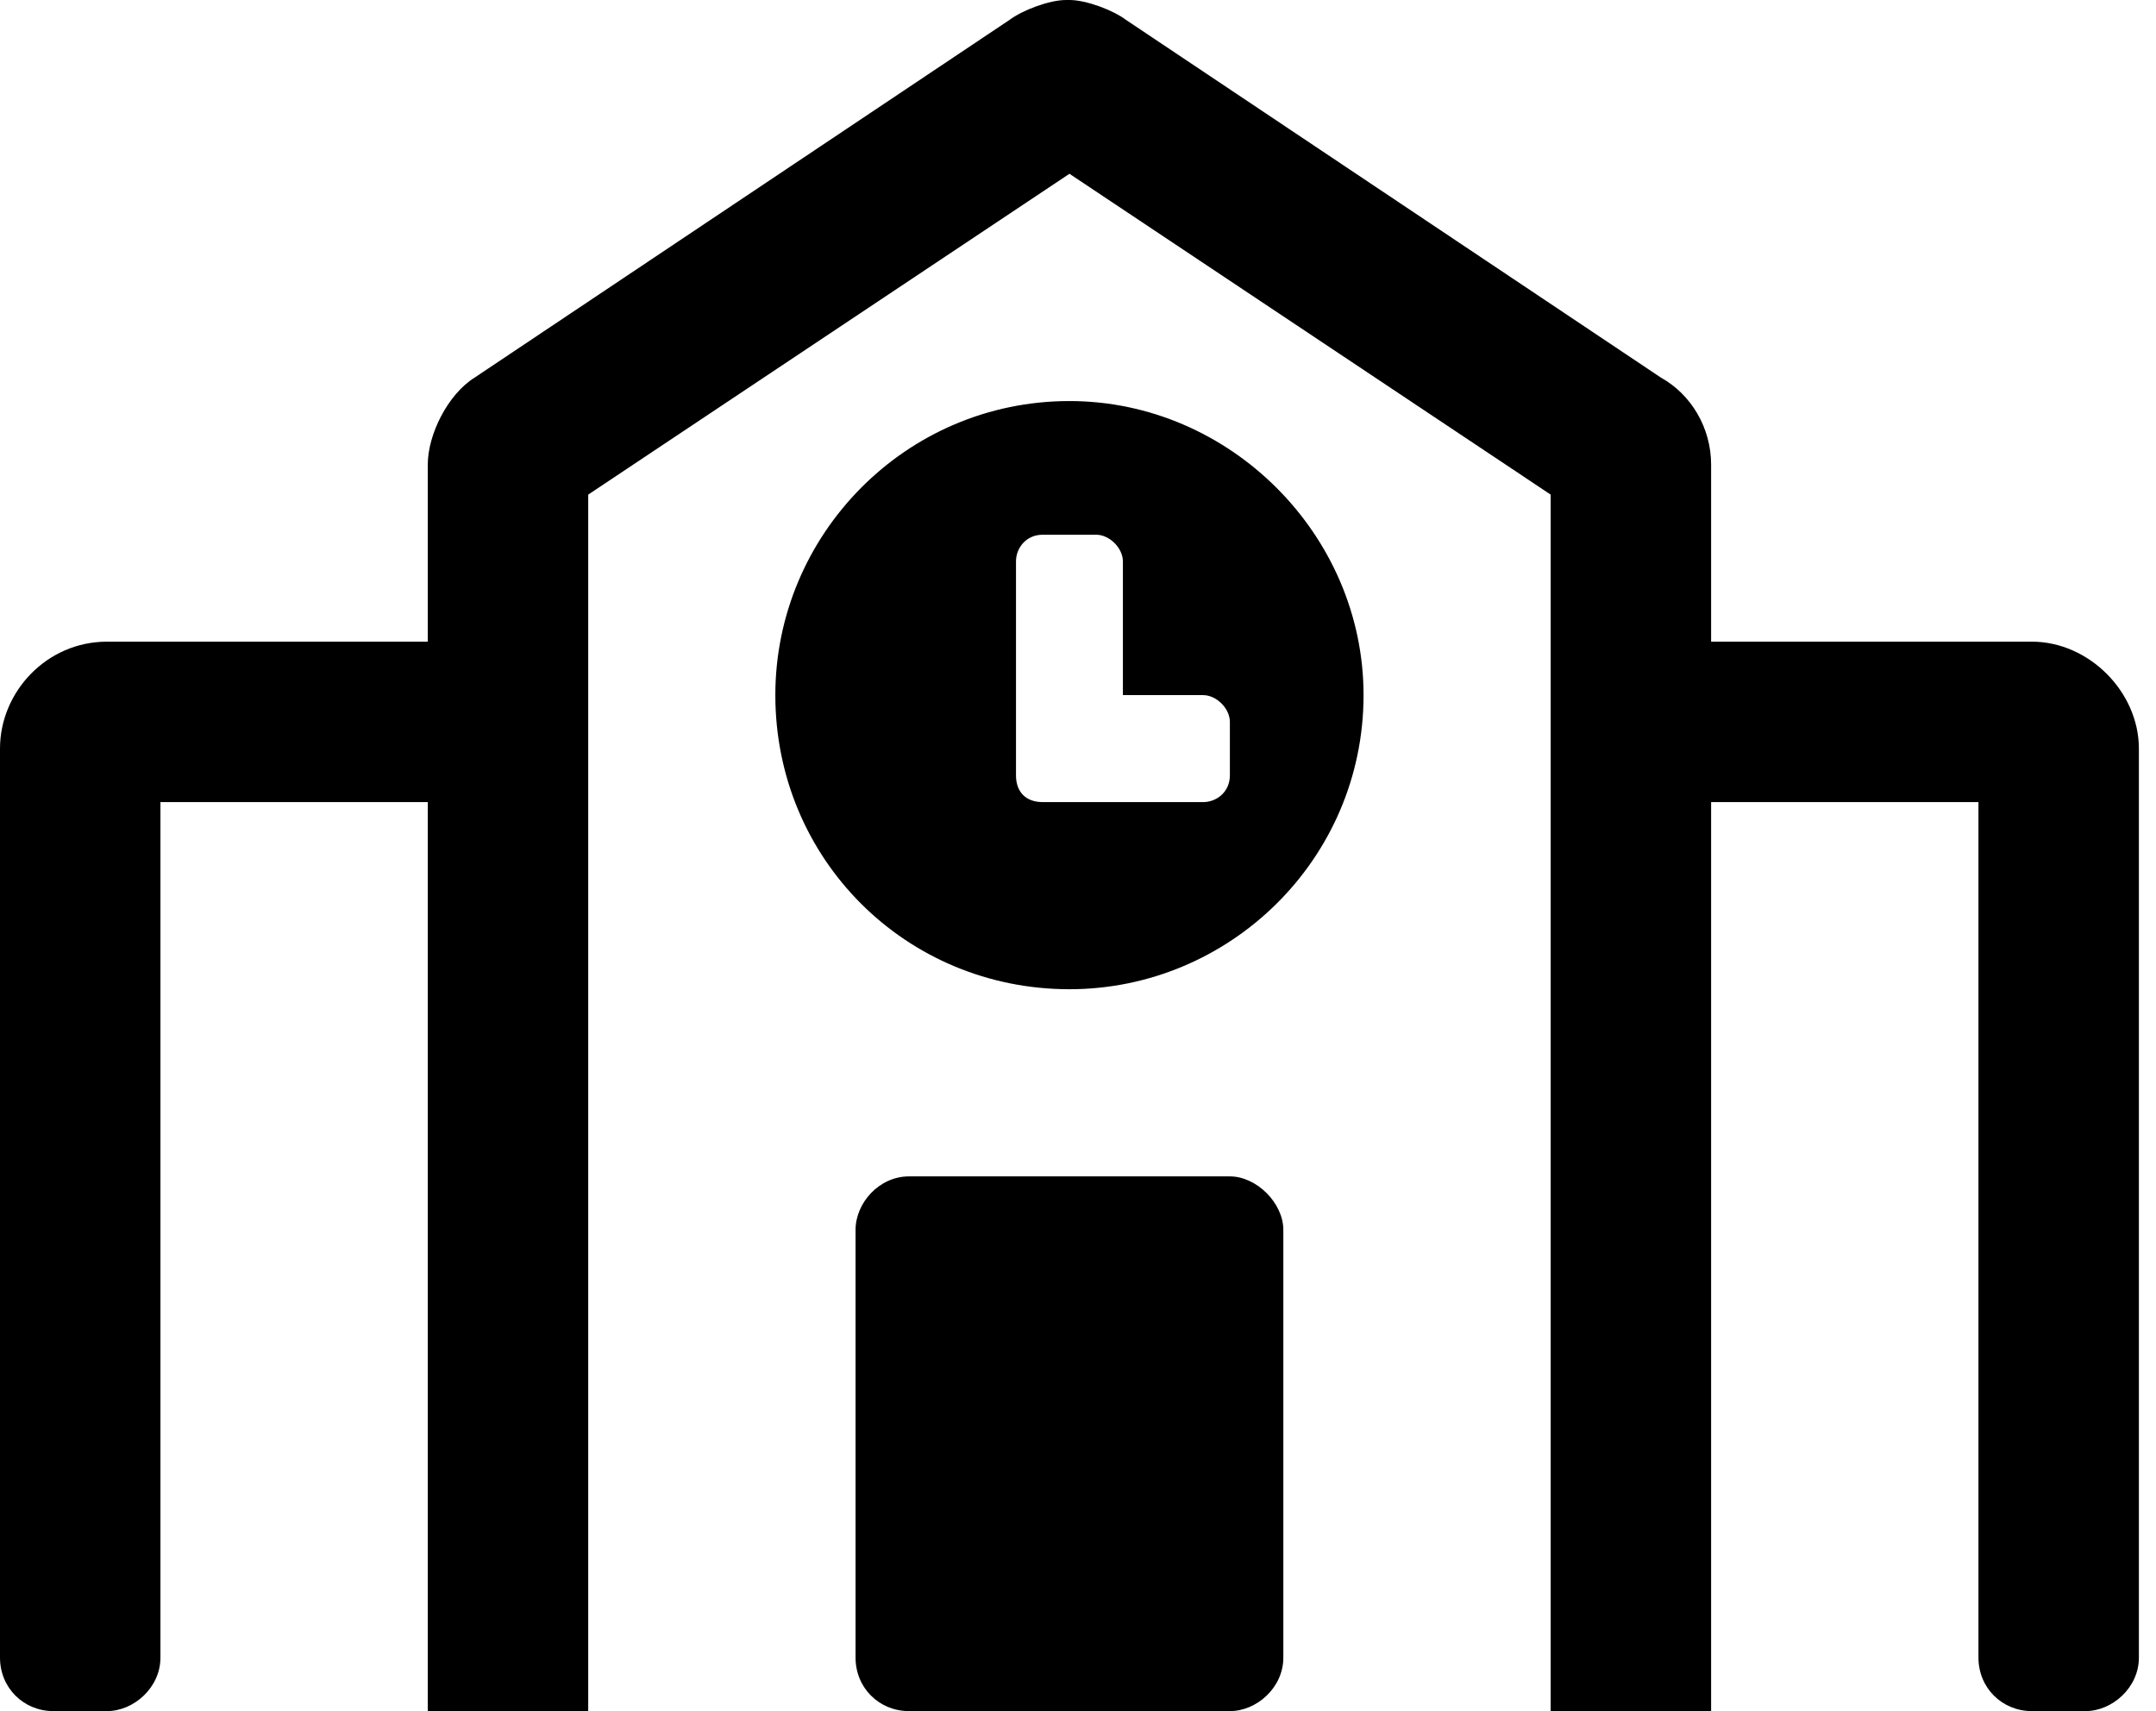
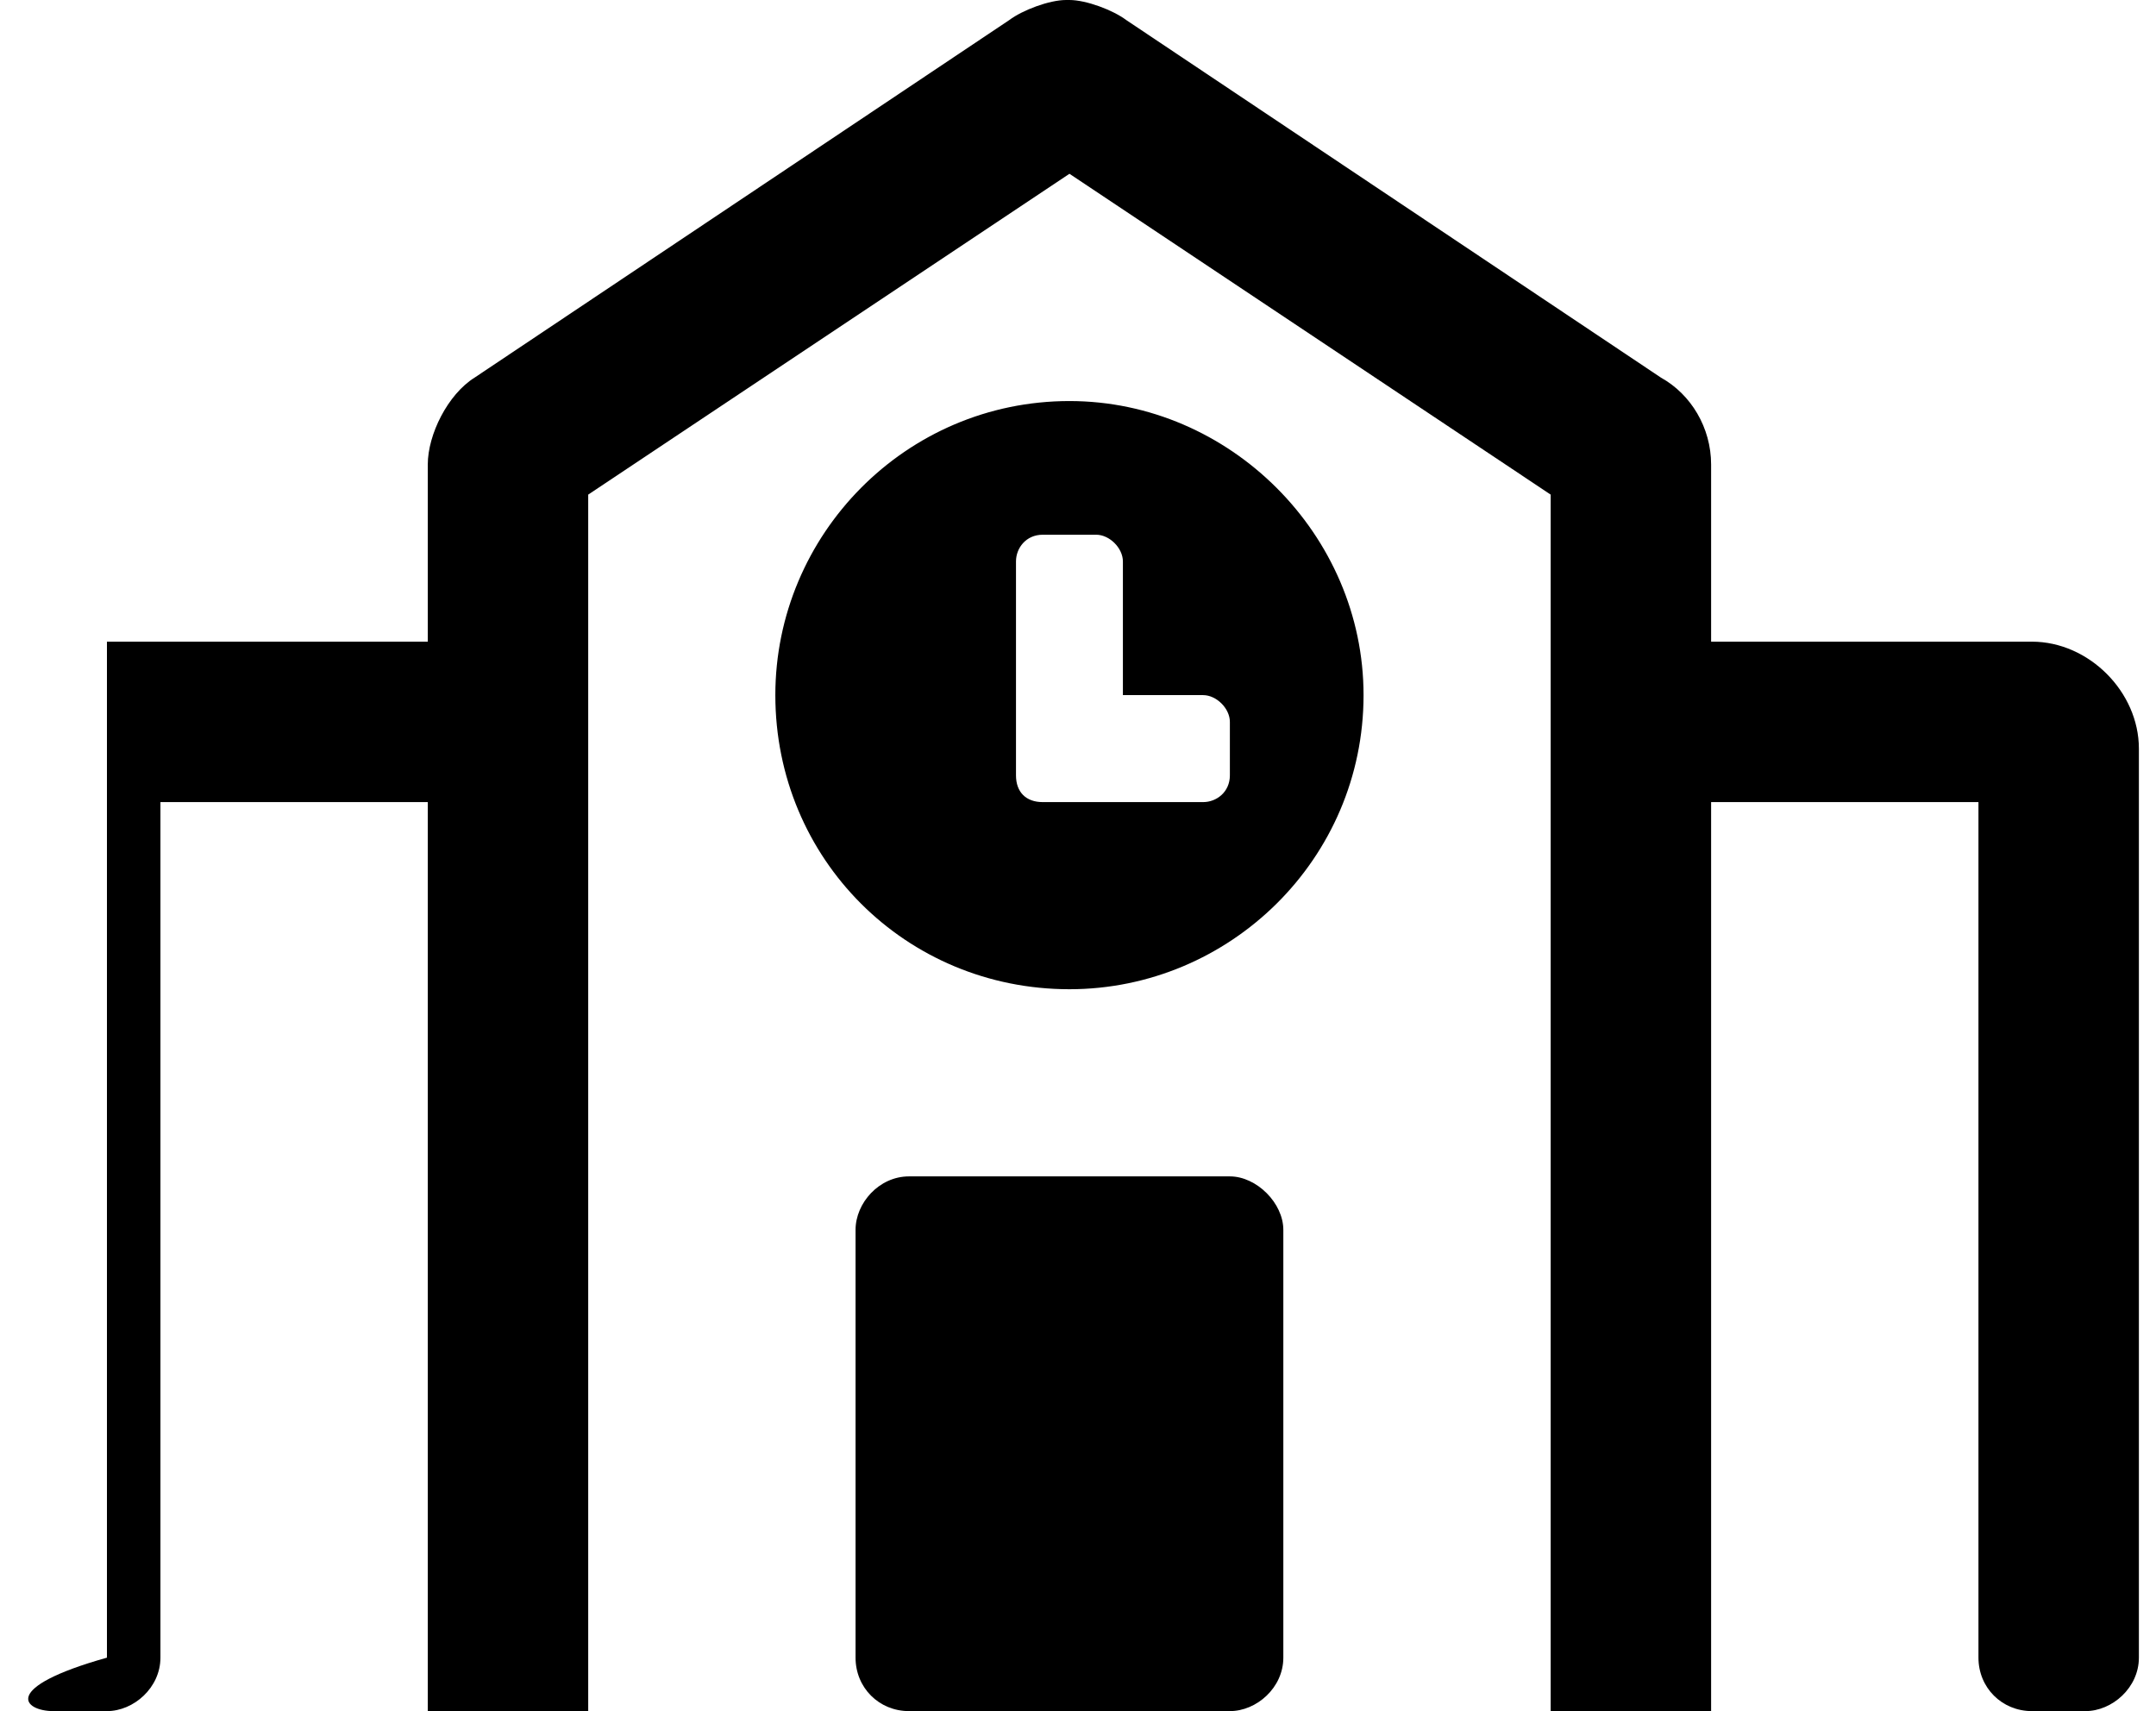
<svg xmlns="http://www.w3.org/2000/svg" width="63" height="50" viewBox="0 0 63 50">
-   <path d="M35.938 34.375H26.562C25.684 34.375 25 35.156 25 35.938V48.438C25 49.316 25.684 50 26.562 50H35.938C36.719 50 37.5 49.316 37.5 48.438V35.938C37.5 35.156 36.719 34.375 35.938 34.375ZM31.25 11.719C26.465 11.719 22.656 15.625 22.656 20.312C22.656 25.098 26.465 28.906 31.25 28.906C35.938 28.906 39.844 25.098 39.844 20.312C39.844 15.625 35.938 11.719 31.25 11.719ZM35.938 22.656C35.938 23.145 35.547 23.438 35.156 23.438H30.469C29.98 23.438 29.688 23.145 29.688 22.656V16.406C29.688 16.016 29.98 15.625 30.469 15.625H32.031C32.422 15.625 32.812 16.016 32.812 16.406V20.312H35.156C35.547 20.312 35.938 20.703 35.938 21.094V22.656ZM59.375 18.75H50V13.574C50 12.5 49.414 11.523 48.535 11.035L32.91 0.586C32.52 0.293 31.738 0 31.25 0H31.152C30.664 0 29.883 0.293 29.492 0.586L13.867 11.035C13.086 11.523 12.5 12.695 12.5 13.574V18.75H3.125C1.367 18.75 0 20.215 0 21.875V48.438C0 49.316 0.684 50 1.562 50H3.125C3.906 50 4.688 49.316 4.688 48.438V23.438H12.5V50H17.188V14.453L31.25 5.078L45.312 14.453V50H50V23.438H57.812V48.438C57.812 49.316 58.496 50 59.375 50H60.938C61.719 50 62.5 49.316 62.5 48.438V21.875C62.5 20.215 61.035 18.75 59.375 18.75Z" />
+   <path d="M35.938 34.375H26.562C25.684 34.375 25 35.156 25 35.938V48.438C25 49.316 25.684 50 26.562 50H35.938C36.719 50 37.5 49.316 37.5 48.438V35.938C37.5 35.156 36.719 34.375 35.938 34.375ZM31.25 11.719C26.465 11.719 22.656 15.625 22.656 20.312C22.656 25.098 26.465 28.906 31.25 28.906C35.938 28.906 39.844 25.098 39.844 20.312C39.844 15.625 35.938 11.719 31.25 11.719ZM35.938 22.656C35.938 23.145 35.547 23.438 35.156 23.438H30.469C29.98 23.438 29.688 23.145 29.688 22.656V16.406C29.688 16.016 29.98 15.625 30.469 15.625H32.031C32.422 15.625 32.812 16.016 32.812 16.406V20.312H35.156C35.547 20.312 35.938 20.703 35.938 21.094V22.656ZM59.375 18.75H50V13.574C50 12.5 49.414 11.523 48.535 11.035L32.91 0.586C32.52 0.293 31.738 0 31.25 0H31.152C30.664 0 29.883 0.293 29.492 0.586L13.867 11.035C13.086 11.523 12.5 12.695 12.5 13.574V18.75H3.125V48.438C0 49.316 0.684 50 1.562 50H3.125C3.906 50 4.688 49.316 4.688 48.438V23.438H12.5V50H17.188V14.453L31.25 5.078L45.312 14.453V50H50V23.438H57.812V48.438C57.812 49.316 58.496 50 59.375 50H60.938C61.719 50 62.5 49.316 62.5 48.438V21.875C62.5 20.215 61.035 18.75 59.375 18.75Z" />
</svg>